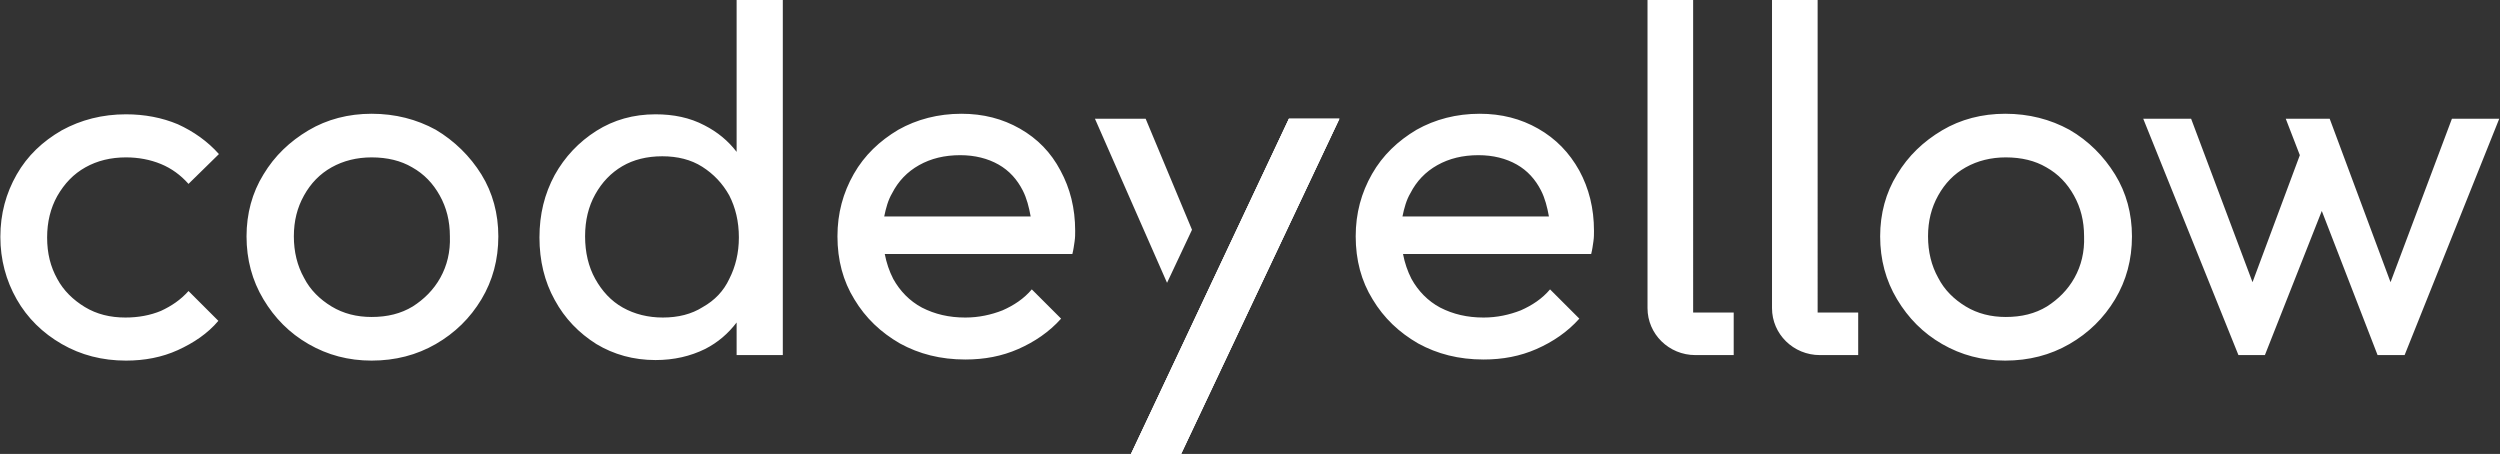
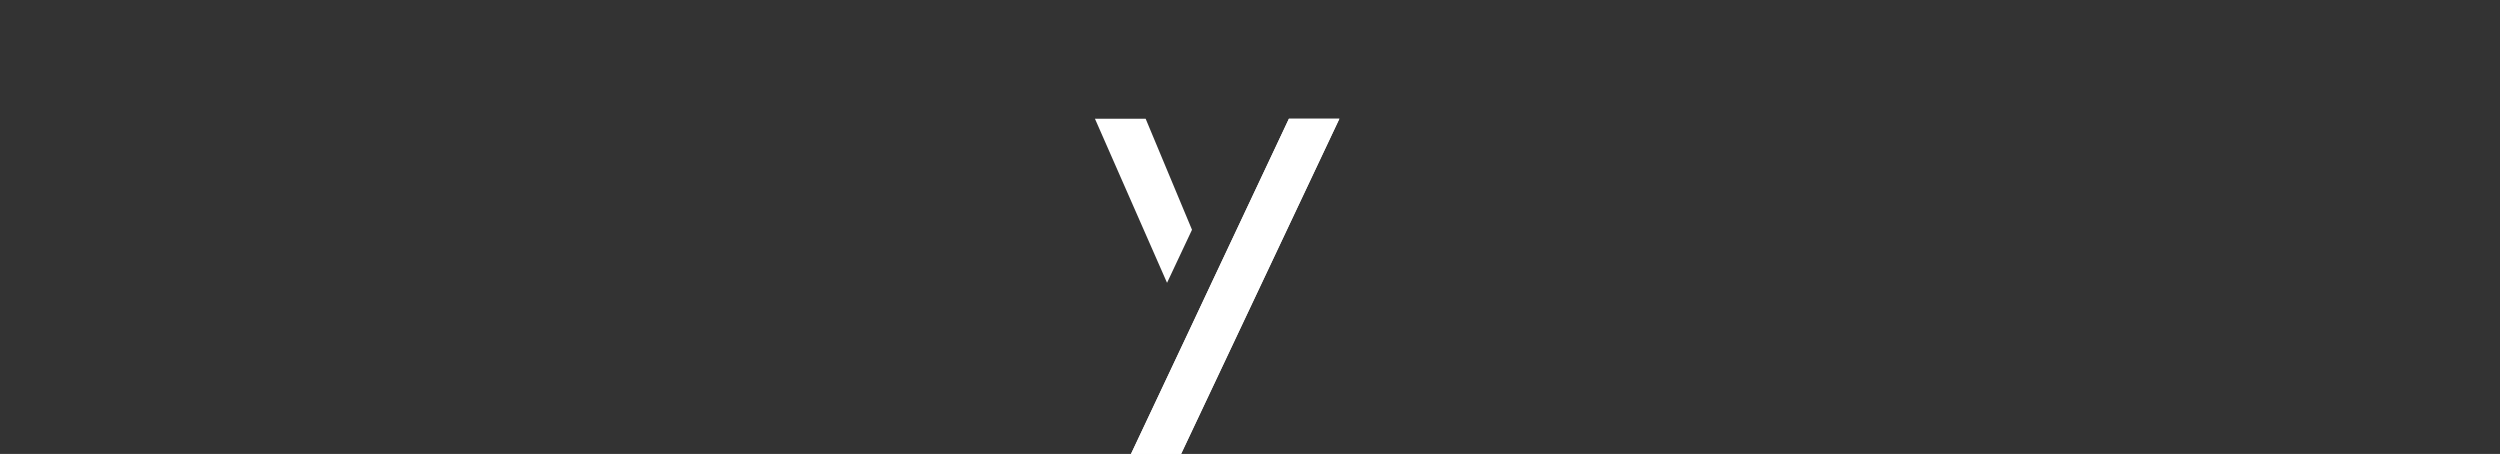
<svg xmlns="http://www.w3.org/2000/svg" width="2313" height="420" fill="none">
  <rect width="100%" height="100%" fill="#333333" stroke="none" />
-   <path fill="#fff" d="M79.034 154.809c10.944-6.131 23.453-9.197 37.525-9.197 11.466 0 22.411 2.044 32.313 6.131 9.903 4.088 18.242 10.219 25.538 18.394l28.144-27.59c-10.424-11.751-23.453-20.948-38.046-27.59-14.594-6.131-30.75-9.196-47.949-9.196-21.89 0-41.695 5.109-59.415 14.816-17.72 10.219-31.792 23.503-41.695 40.874C5.547 178.822.335 197.726.335 219.185c0 20.948 5.212 40.363 15.114 57.734 9.903 17.372 23.975 31.166 41.695 41.385 17.72 10.218 37.525 15.328 59.415 15.328 17.199 0 33.355-3.066 47.949-9.708 14.593-6.642 27.622-15.328 37.525-27.079l-27.623-27.59c-7.296 8.175-15.635 13.795-25.538 18.394-9.902 4.087-20.847 6.131-32.834 6.131-14.072 0-26.58-3.066-37.526-9.708-10.944-6.642-19.804-15.328-25.538-26.057-6.254-11.24-9.38-23.502-9.38-38.319 0-14.306 3.126-27.079 9.38-38.319 6.776-11.751 15.115-20.437 26.06-26.568zm324.175-34.742c-17.72-9.707-37.525-14.817-59.415-14.817-21.368 0-41.173 5.11-58.372 15.328-17.199 10.218-31.271 23.502-41.695 40.874-10.423 16.86-15.635 36.275-15.635 57.223 0 21.459 5.212 40.874 15.635 58.245 10.424 17.371 23.975 31.166 41.695 41.385 17.72 10.218 37.004 15.327 58.372 15.327 21.89 0 41.695-5.109 59.415-15.327 17.72-10.219 31.792-24.014 42.216-41.385s15.636-36.786 15.636-58.245c0-20.948-5.212-40.363-15.636-57.223-10.424-16.861-25.017-31.167-42.216-41.385zm4.17 136.927c-6.254 11.24-15.115 19.926-25.538 26.568-10.945 6.642-23.454 9.707-38.047 9.707-13.55 0-26.059-3.065-37.004-9.707-10.944-6.642-19.805-15.328-25.538-26.568-6.254-11.24-9.381-24.013-9.381-38.319 0-14.306 3.127-26.568 9.381-37.808 6.255-11.241 14.594-19.926 25.538-26.057 10.945-6.131 23.454-9.197 37.004-9.197 14.593 0 27.102 3.066 37.526 9.197 10.944 6.131 19.283 14.816 25.538 26.057 6.254 11.24 9.381 23.502 9.381 37.808.521 14.306-2.606 27.079-8.86 38.319zm274.142-116.491c-7.818-10.218-17.72-18.393-29.707-24.524-13.551-7.153-28.665-10.218-45.343-10.218-20.326 0-38.568 5.109-54.725 15.327-16.156 10.219-29.186 24.014-38.567 40.874-9.381 17.371-14.072 36.276-14.072 57.734 0 21.459 4.691 40.874 14.072 57.734 9.381 17.372 22.411 30.656 38.567 40.874 16.157 9.708 34.399 14.817 54.725 14.817 17.199 0 32.313-3.577 45.864-10.219 11.987-6.131 21.368-14.305 29.186-24.524v30.145h42.737V0h-42.737v140.503zM650.25 284.072c-10.424 6.642-22.932 9.708-37.004 9.708-13.551 0-26.059-3.066-37.004-9.197-10.945-6.131-19.284-15.327-25.538-26.568-6.254-11.24-9.381-24.524-9.381-39.341 0-14.816 3.127-27.589 9.381-38.83 6.254-11.24 14.593-19.926 25.017-26.057s22.932-9.196 37.004-9.196 26.58 3.065 37.004 9.707c10.424 6.642 18.763 15.328 25.017 26.568 5.733 11.241 8.86 24.014 8.86 38.83 0 14.306-3.127 27.079-8.86 38.319-5.212 11.241-13.551 19.926-24.496 26.057zm293.427-165.027c-16.157-9.196-33.877-13.795-54.203-13.795-21.369 0-41.174 5.11-58.373 14.817-17.199 10.218-31.271 23.502-41.173 40.874-9.903 17.371-15.114 36.275-15.114 57.734 0 21.97 5.211 41.385 15.635 58.245 10.424 17.371 24.496 30.655 42.216 40.874 17.72 9.707 37.525 14.816 60.457 14.816 17.72 0 33.877-3.065 48.991-9.707 15.115-6.642 28.665-15.839 39.61-28.101l-27.101-27.079c-7.297 8.686-16.678 14.817-27.102 19.415-10.423 4.088-21.89 6.642-34.398 6.642-15.114 0-28.144-3.065-40.131-9.196-11.466-6.131-20.326-15.328-26.58-26.568-3.649-7.153-6.255-14.817-7.818-22.992h173.554c1.042-4.087 1.563-8.174 2.085-11.751.521-3.576.521-6.642.521-9.707 0-20.948-4.691-39.341-13.551-55.691-8.86-16.86-21.368-29.633-37.525-38.83zm-93.292 33.721c10.945-6.131 23.453-9.197 38.047-9.197 13.55 0 25.537 3.066 35.44 8.686 9.902 5.62 17.199 13.795 22.411 24.013 3.648 7.153 5.733 15.328 7.296 24.014H818.072c1.563-7.664 3.648-15.328 7.296-21.459 5.733-11.24 14.072-19.926 25.017-26.057zm1418.135-42.918-56.8 151.233-56.29-151.233h-40.65l13.03 33.721-43.78 117.512-56.81-151.233h-44.3L2071 328.523h24.49l52.64-133.351 51.6 133.351h25.02l87.55-218.675h-43.78zm-845.35 9.197c-16.16-9.196-33.88-13.795-54.21-13.795-21.37 0-41.17 5.11-58.37 14.817-17.2 10.218-31.27 23.502-41.17 40.874-9.91 17.371-15.12 36.275-15.12 57.734 0 21.97 5.21 41.385 15.64 58.245 10.42 17.371 24.49 30.655 42.21 40.874 17.72 9.707 37.53 14.816 60.46 14.816 17.72 0 33.88-3.065 48.99-9.707 15.12-6.642 28.67-15.839 39.61-28.101l-27.1-27.079c-7.3 8.686-16.68 14.817-27.1 19.415-10.43 4.088-21.89 6.642-34.4 6.642-15.11 0-28.14-3.065-40.13-9.196-11.47-6.131-20.33-15.328-26.58-26.568-3.65-7.153-6.26-14.817-7.82-22.992h174.08c1.04-4.087 1.56-8.174 2.08-11.751.52-3.576.52-6.642.52-9.707 0-20.948-4.69-39.341-13.55-55.691-9.38-16.86-21.89-29.633-38.04-38.83zm-93.3 33.721c10.95-6.131 23.46-9.197 38.05-9.197 13.55 0 25.54 3.066 35.44 8.686 9.9 5.62 17.2 13.795 22.41 24.013 3.65 7.153 5.73 15.328 7.3 24.014h-135.51c1.56-7.664 3.65-15.328 7.3-21.459 5.73-11.24 14.07-19.926 25.01-26.057zM1567.01 0h-42.73v285.094c0 24.014 19.8 43.429 44.3 43.429h35.44v-39.341h-37.53V0h.52zm114.66 0h-42.21v285.094c0 24.014 19.8 43.429 44.3 43.429h35.44v-39.341h-37.53V0zm232.97 120.067c-17.72-9.707-37.52-14.817-59.41-14.817-21.37 0-41.18 5.11-58.38 15.328-17.2 10.218-31.27 23.502-41.69 40.874-10.43 16.86-15.64 36.275-15.64 57.223 0 21.459 5.21 40.874 15.64 58.245 10.42 17.371 23.97 31.166 41.69 41.385 17.72 10.218 37.01 15.327 58.38 15.327 21.89 0 41.69-5.109 59.41-15.327 17.72-10.219 31.79-24.014 42.22-41.385 10.42-17.371 15.63-36.786 15.63-58.245 0-20.948-5.21-40.363-15.63-57.223-10.43-16.861-24.5-31.167-42.22-41.385zm4.69 136.927c-6.25 11.24-15.11 19.926-25.54 26.568-10.94 6.642-23.45 9.707-38.04 9.707-13.55 0-26.06-3.065-37.01-9.707-10.94-6.642-19.8-15.328-25.54-26.568-6.25-11.24-9.38-24.013-9.38-38.319 0-14.306 3.13-26.568 9.38-37.808 6.26-11.241 14.6-19.926 25.54-26.057 10.95-6.131 23.46-9.197 37.01-9.197 14.59 0 27.1 3.066 37.52 9.197 10.95 6.131 19.29 14.816 25.54 26.057 6.25 11.24 9.38 23.502 9.38 37.808.52 14.306-2.6 27.079-8.86 38.319zm-872.92 162.961 146.11-310.129h46.7L1092.74 420l-46.33-.045z" />
  <path fill="#fff" d="m1046.41 419.955 146.11-310.129h46.7l-73.24 155.087L1092.74 420l-46.33-.045z" />
  <path fill="#fff" d="M1046.41 419.955h46.36l-.03.045 146.48-310.174h-46.7l-7.56 16.054-64.11 136.08-21.13 45.135-41.15 87.124-12.16 25.736zm33.34-158.293 23.09-49.071-42.9-102.765h-46.91l66.72 151.836z" />
</svg>